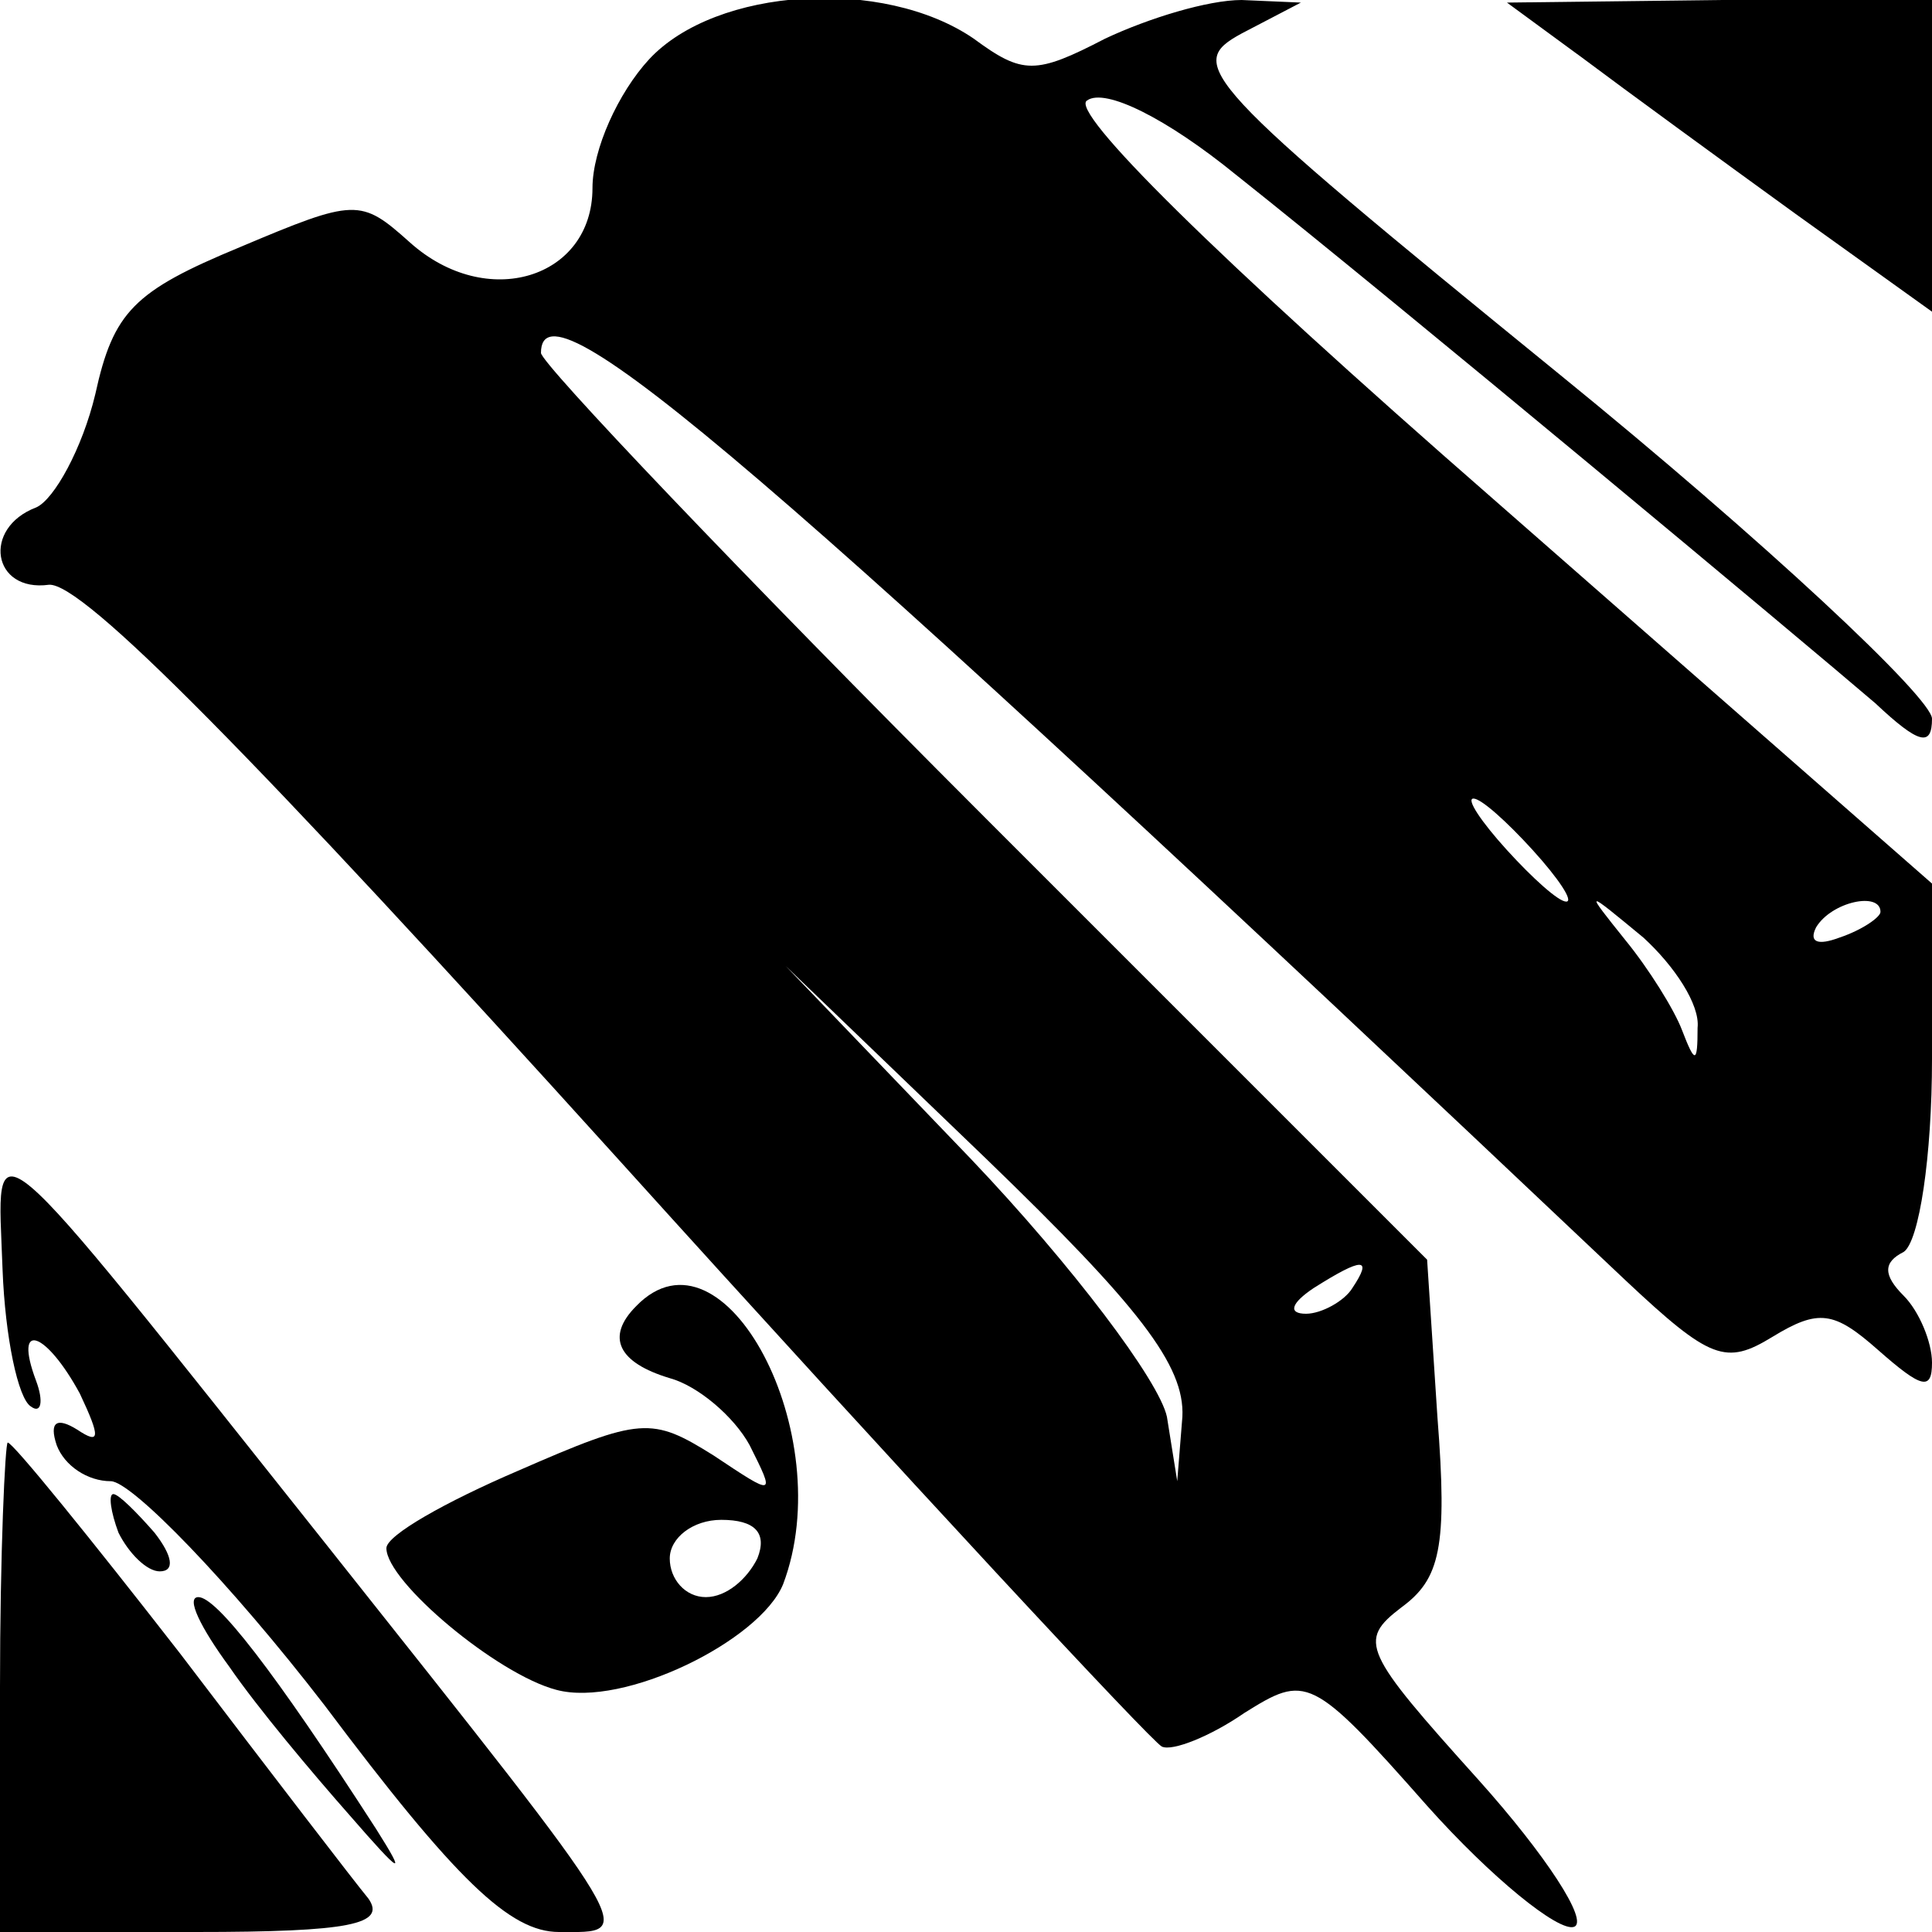
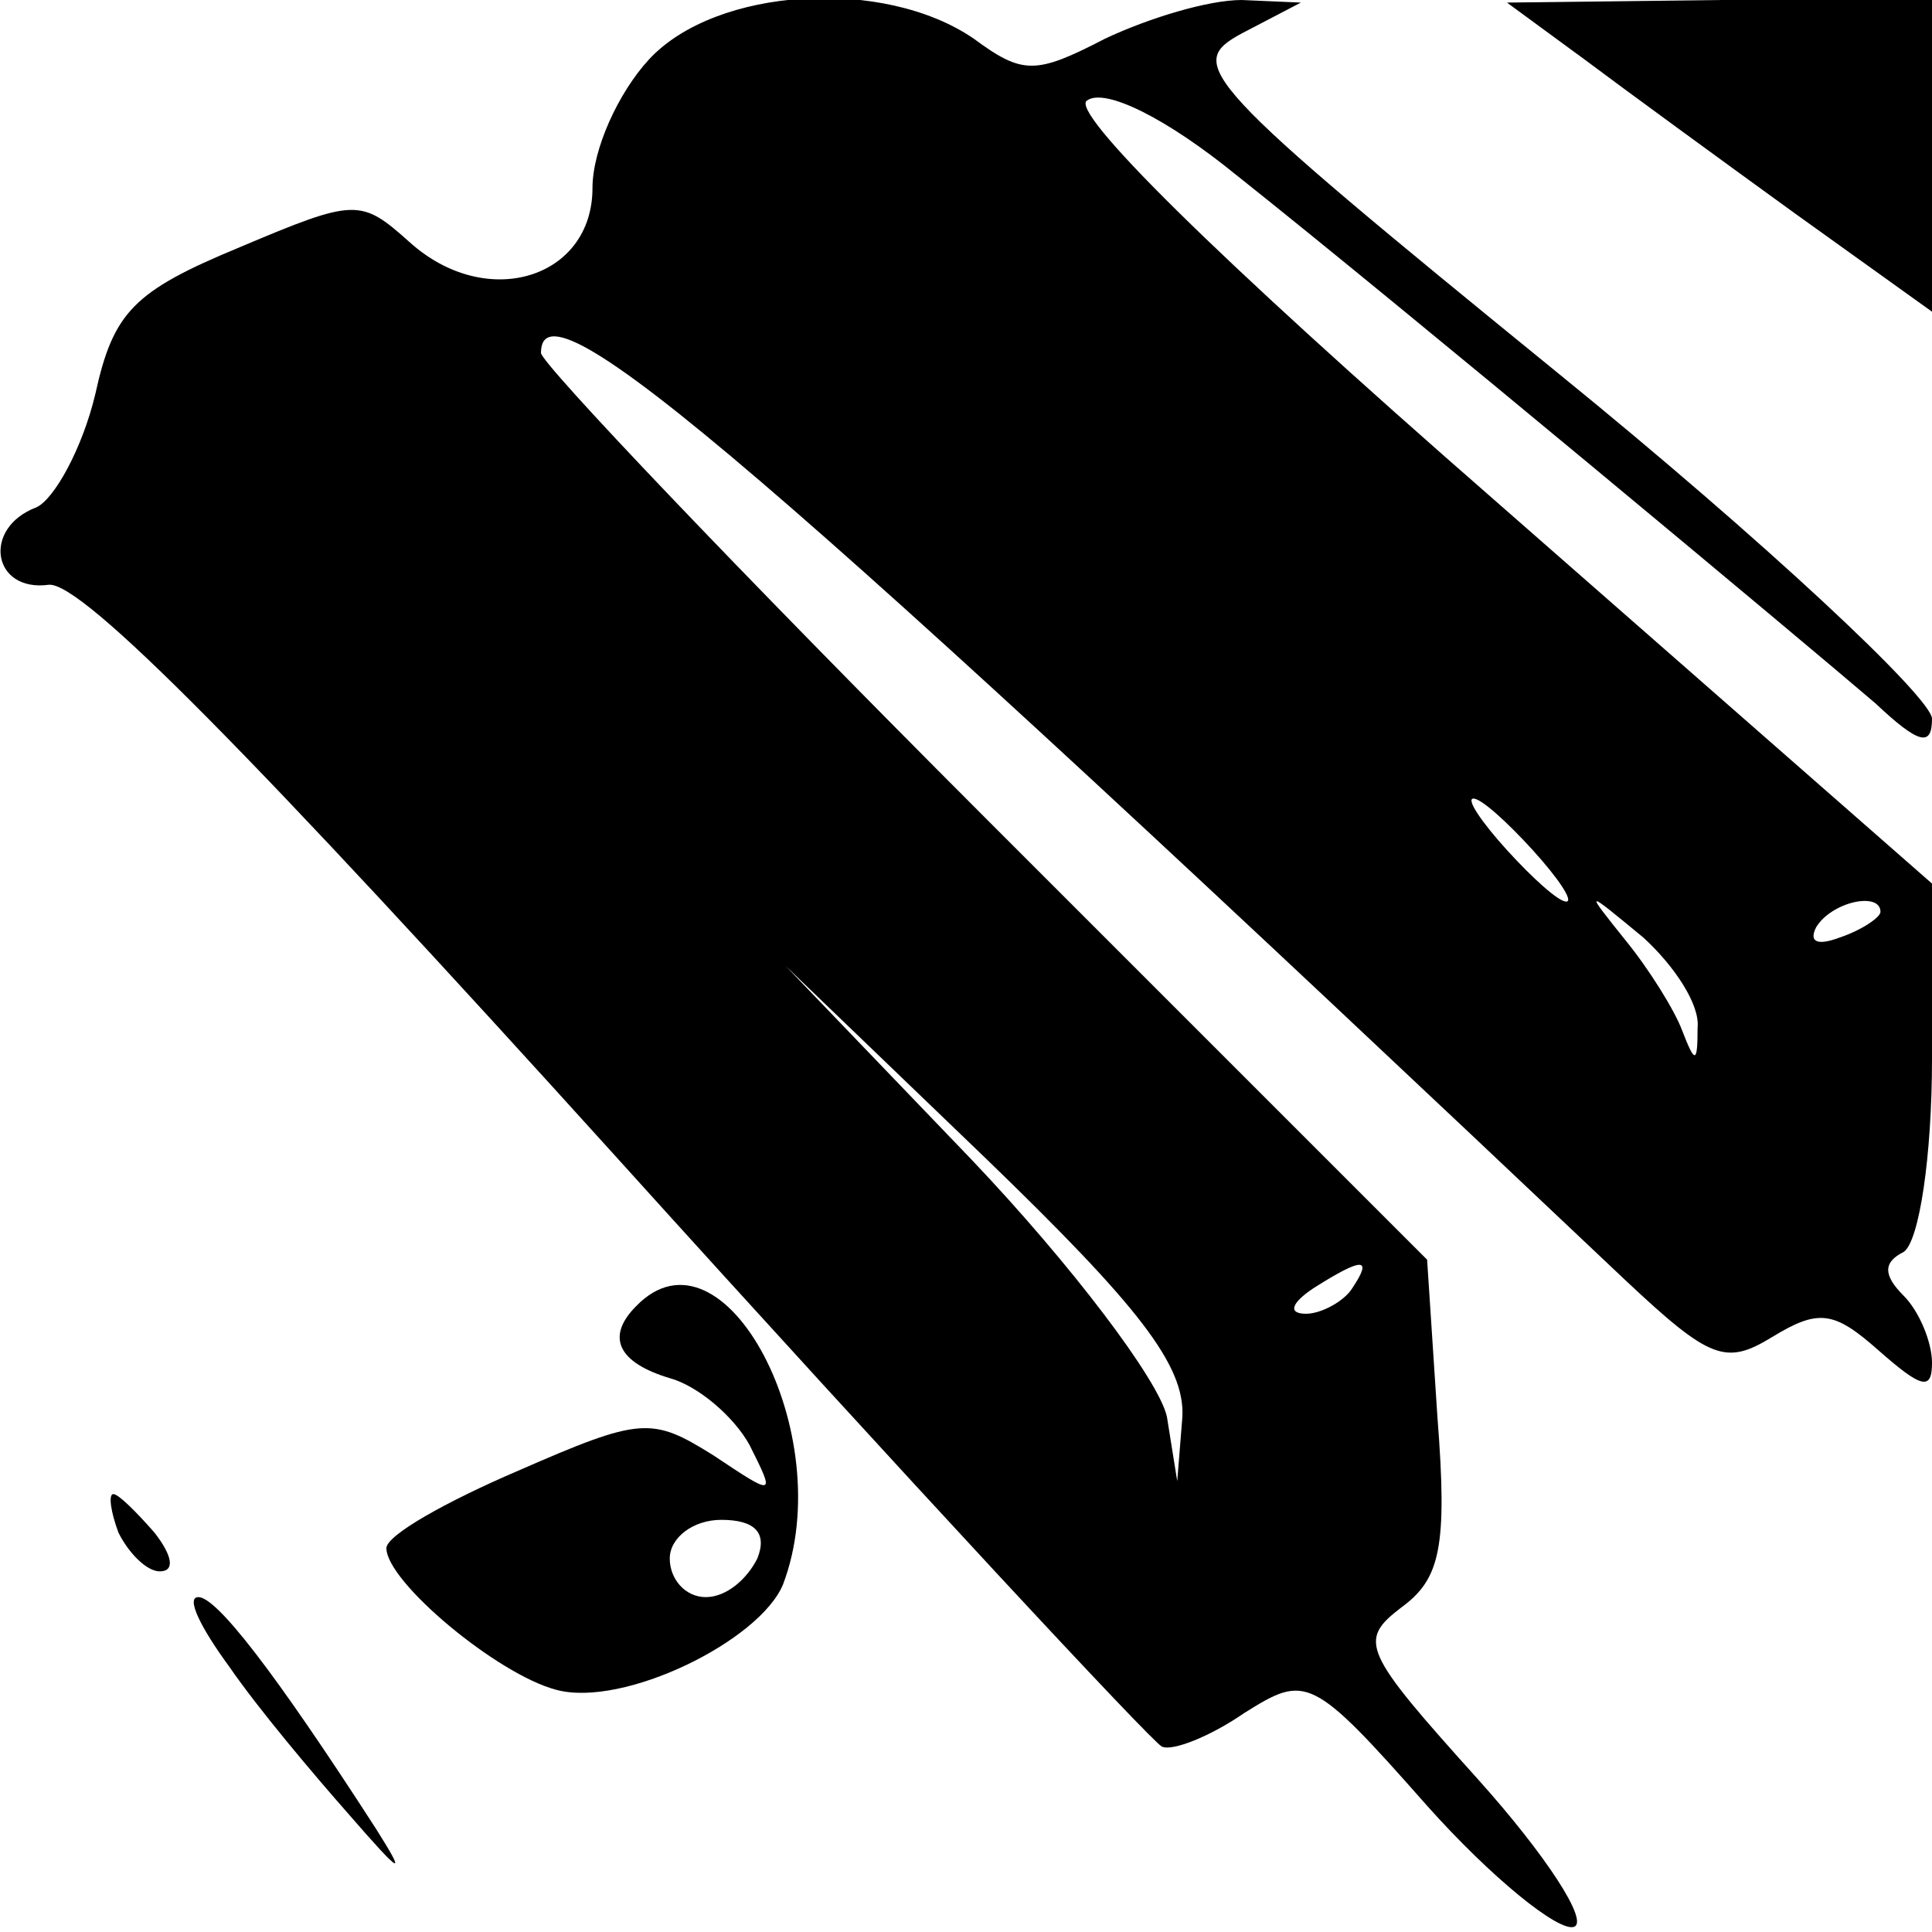
<svg xmlns="http://www.w3.org/2000/svg" version="1.0" width="75pt" height="75pt" viewBox="0 0 75 75" preserveAspectRatio="xMidYMid meet">
  <g transform="translate(0,75) scale(0.1,-0.1)" fill="#000000" stroke="none">
    <path d="M252 727 c-12 -13 -22 -35 -22 -50 0 -35 -41 -48 -71 -21 -19 17 -21 17 -66 -2 -41 -17 -49 -25 -56 -57 -5 -21 -16 -41 -23 -44 -21 -8 -17 -33 5 -30 13 1 79 -66 221 -223 112 -124 207 -226 211 -228 4 -2 19 4 32 13 24 15 26 15 71 -36 25 -28 51 -49 57 -47 6 2 -11 28 -37 57 -45 50 -47 54 -30 67 15 11 18 23 14 74 l-4 61 -172 172 c-95 95 -172 176 -172 180 0 31 87 -44 421 -360 33 -31 39 -33 57 -22 18 11 24 10 41 -5 17 -15 21 -16 21 -5 0 8 -5 20 -11 26 -8 8 -8 13 0 17 6 4 11 37 11 75 l0 68 -170 149 c-110 96 -165 151 -158 155 7 5 31 -7 58 -29 63 -50 220 -181 248 -205 17 -16 22 -17 22 -6 0 8 -65 69 -145 134 -140 114 -145 120 -123 132 l23 12 -23 1 c-13 0 -36 -7 -53 -15 -27 -14 -32 -14 -51 0 -35 24 -100 20 -126 -8z m343 -307 c10 -11 16 -20 13 -20 -3 0 -13 9 -23 20 -10 11 -16 20 -13 20 3 0 13 -9 23 -20z m64 -69 c0 -14 -1 -14 -6 -1 -3 8 -13 24 -22 35 -16 20 -16 20 7 1 12 -11 22 -26 21 -35z m71 45 c0 -2 -7 -7 -16 -10 -8 -3 -12 -2 -9 4 6 10 25 14 25 6z m-271 -196 l-2 -25 -4 25 c-3 14 -37 59 -76 100 l-72 75 78 -75 c59 -57 77 -80 76 -100z m66 50 c-3 -5 -12 -10 -18 -10 -7 0 -6 4 3 10 19 12 23 12 15 0z" />
    <path d="M615 727 c16 -12 53 -39 82 -60 l53 -38 0 60 0 61 -82 0 -83 -1 30 -22z" />
-     <path d="M1 257 c1 -26 6 -50 11 -53 4 -3 5 2 2 10 -9 24 4 19 17 -5 8 -17 8 -20 -1 -14 -8 5 -11 3 -8 -6 3 -8 12 -14 21 -14 8 0 46 -39 83 -87 51 -68 72 -88 91 -88 30 0 33 -5 -90 150 -136 171 -128 164 -126 107z" />
    <path d="M247 243 c-12 -12 -7 -22 13 -28 11 -3 25 -15 31 -26 10 -20 10 -20 -14 -4 -24 15 -28 15 -76 -6 -28 -12 -51 -25 -51 -30 0 -13 43 -49 66 -55 26 -7 79 19 88 41 22 58 -23 143 -57 108z m47 -98 c-4 -8 -12 -15 -20 -15 -8 0 -14 7 -14 15 0 8 9 15 20 15 13 0 18 -5 14 -15z" />
-     <path d="M0 95 l0 -95 76 0 c60 0 74 3 67 13 -5 6 -38 49 -73 95 -35 45 -65 82 -67 82 -1 0 -3 -43 -3 -95z" />
    <path d="M46 155 c4 -8 11 -15 16 -15 6 0 5 6 -2 15 -7 8 -14 15 -16 15 -2 0 -1 -7 2 -15z" />
    <path d="M89 103 c11 -16 32 -41 47 -58 20 -23 22 -24 10 -5 -40 62 -62 90 -69 90 -5 0 1 -12 12 -27z" />
  </g>
</svg>